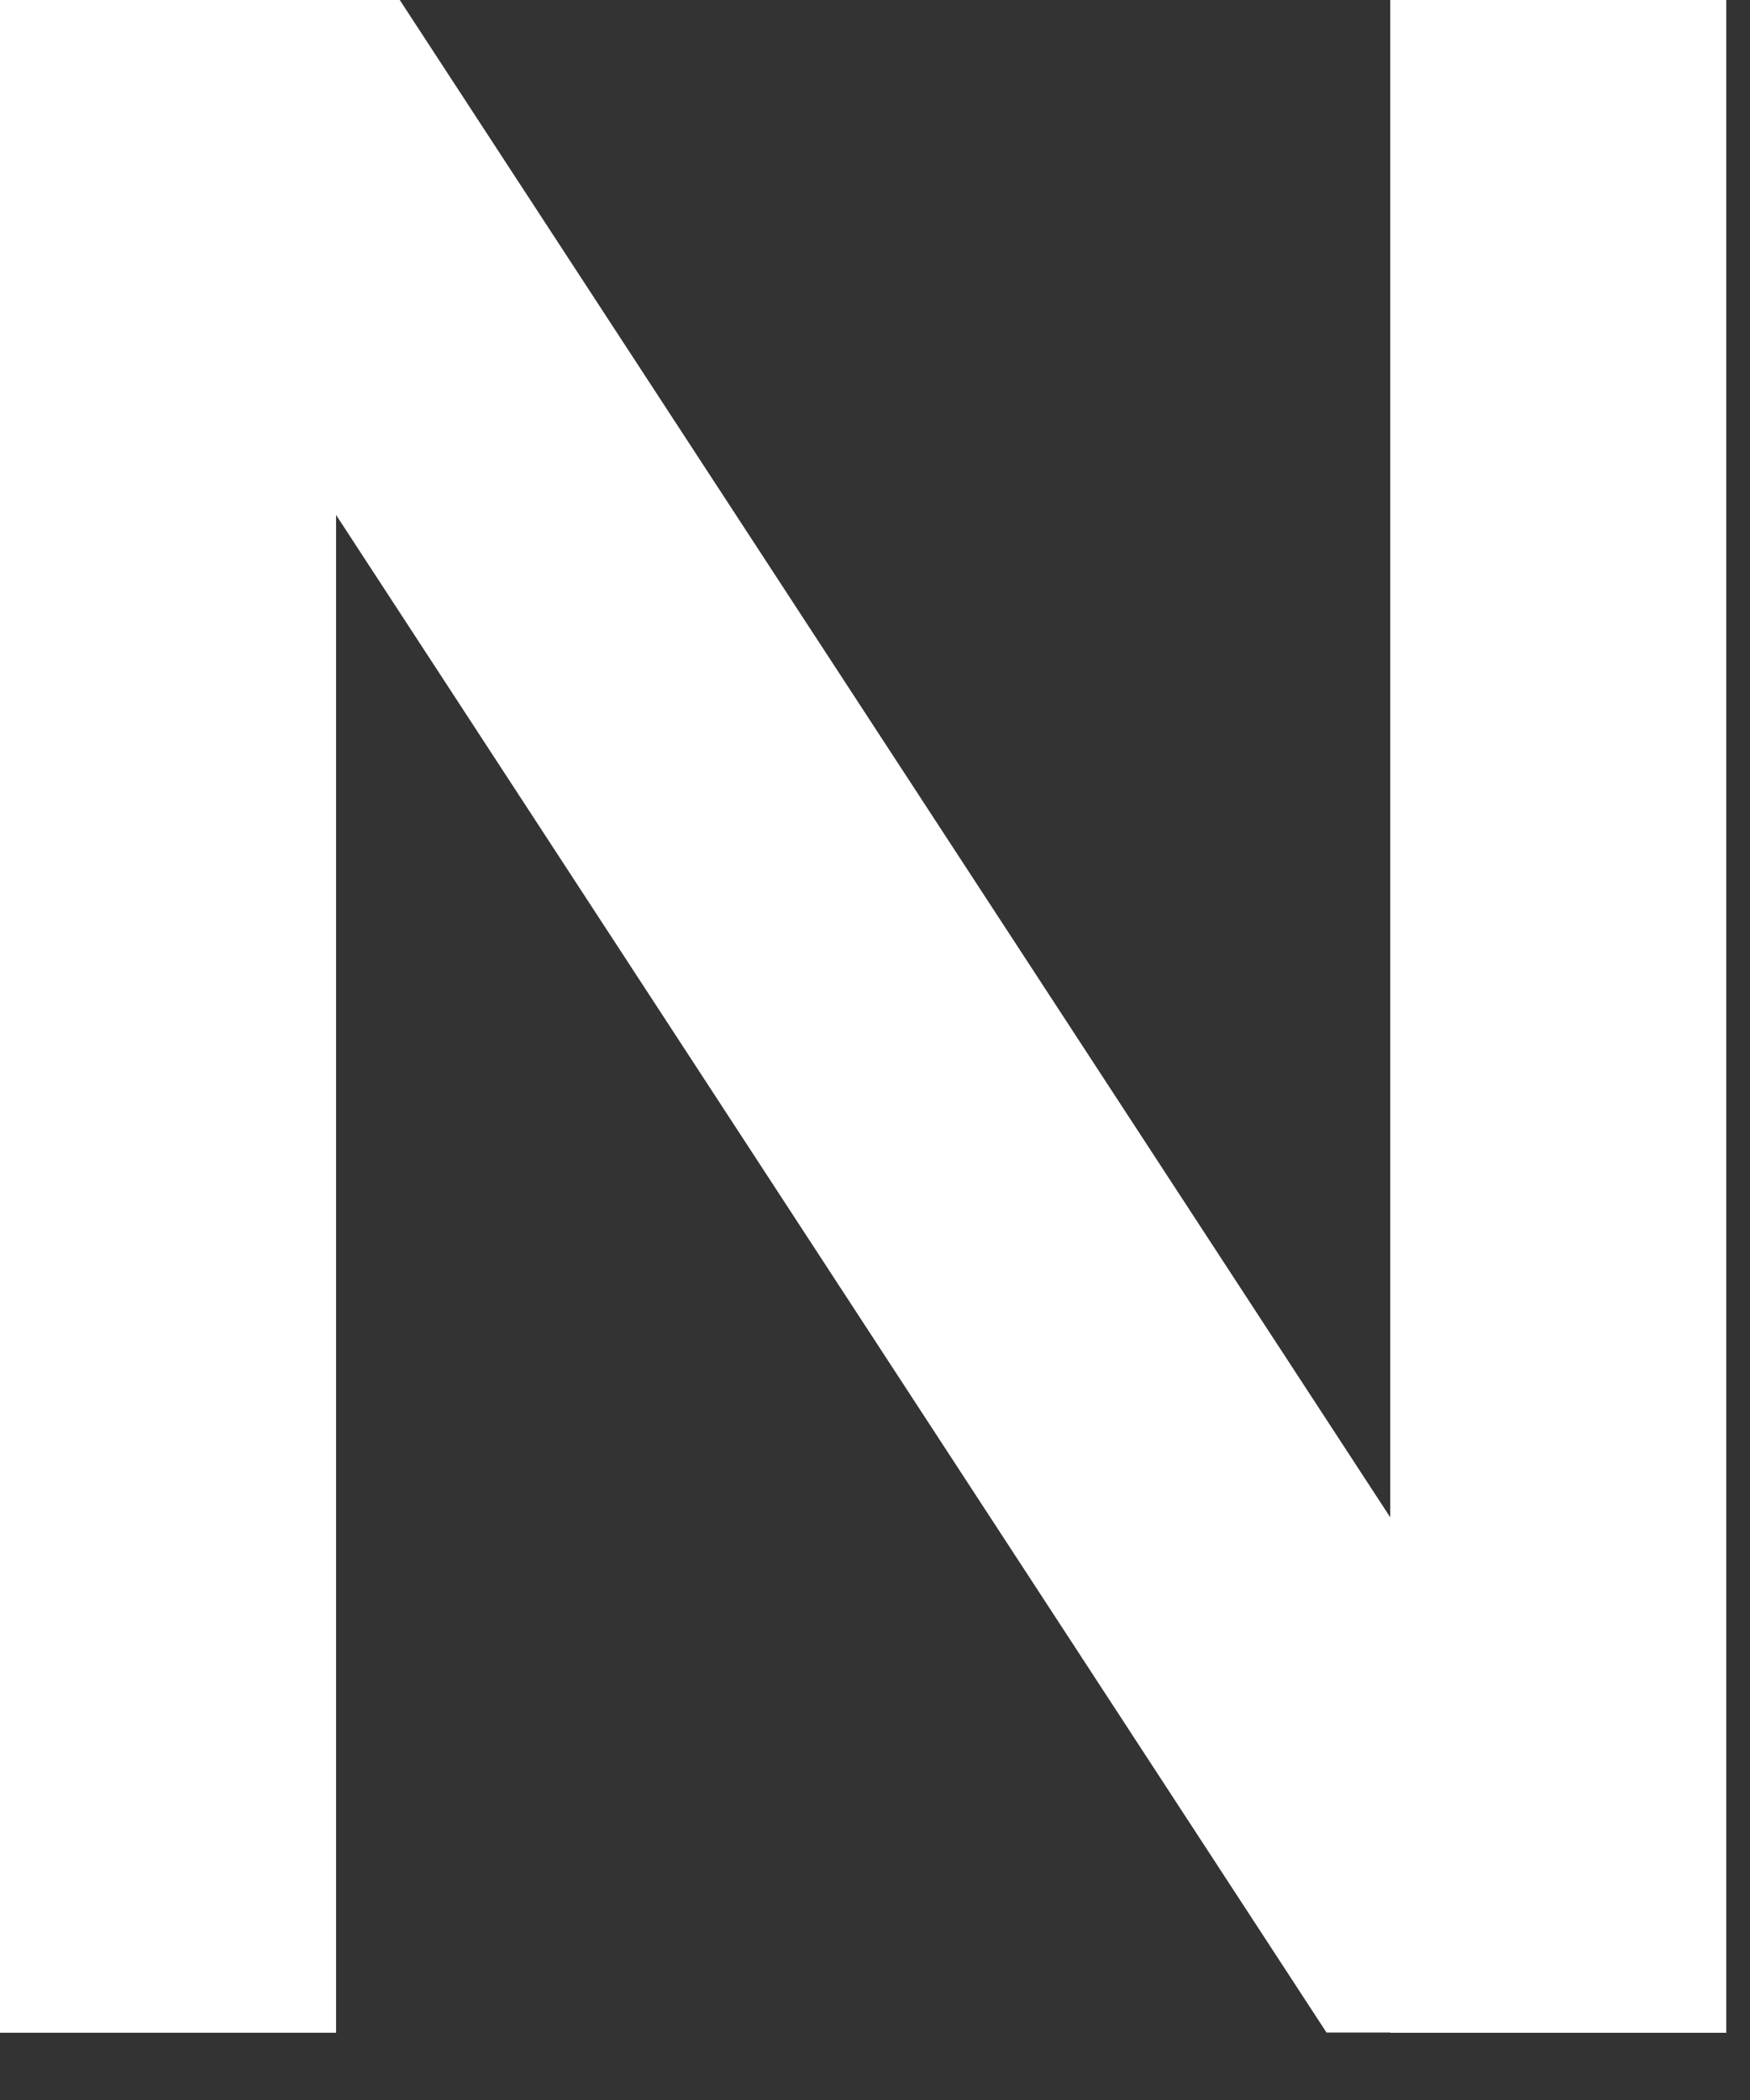
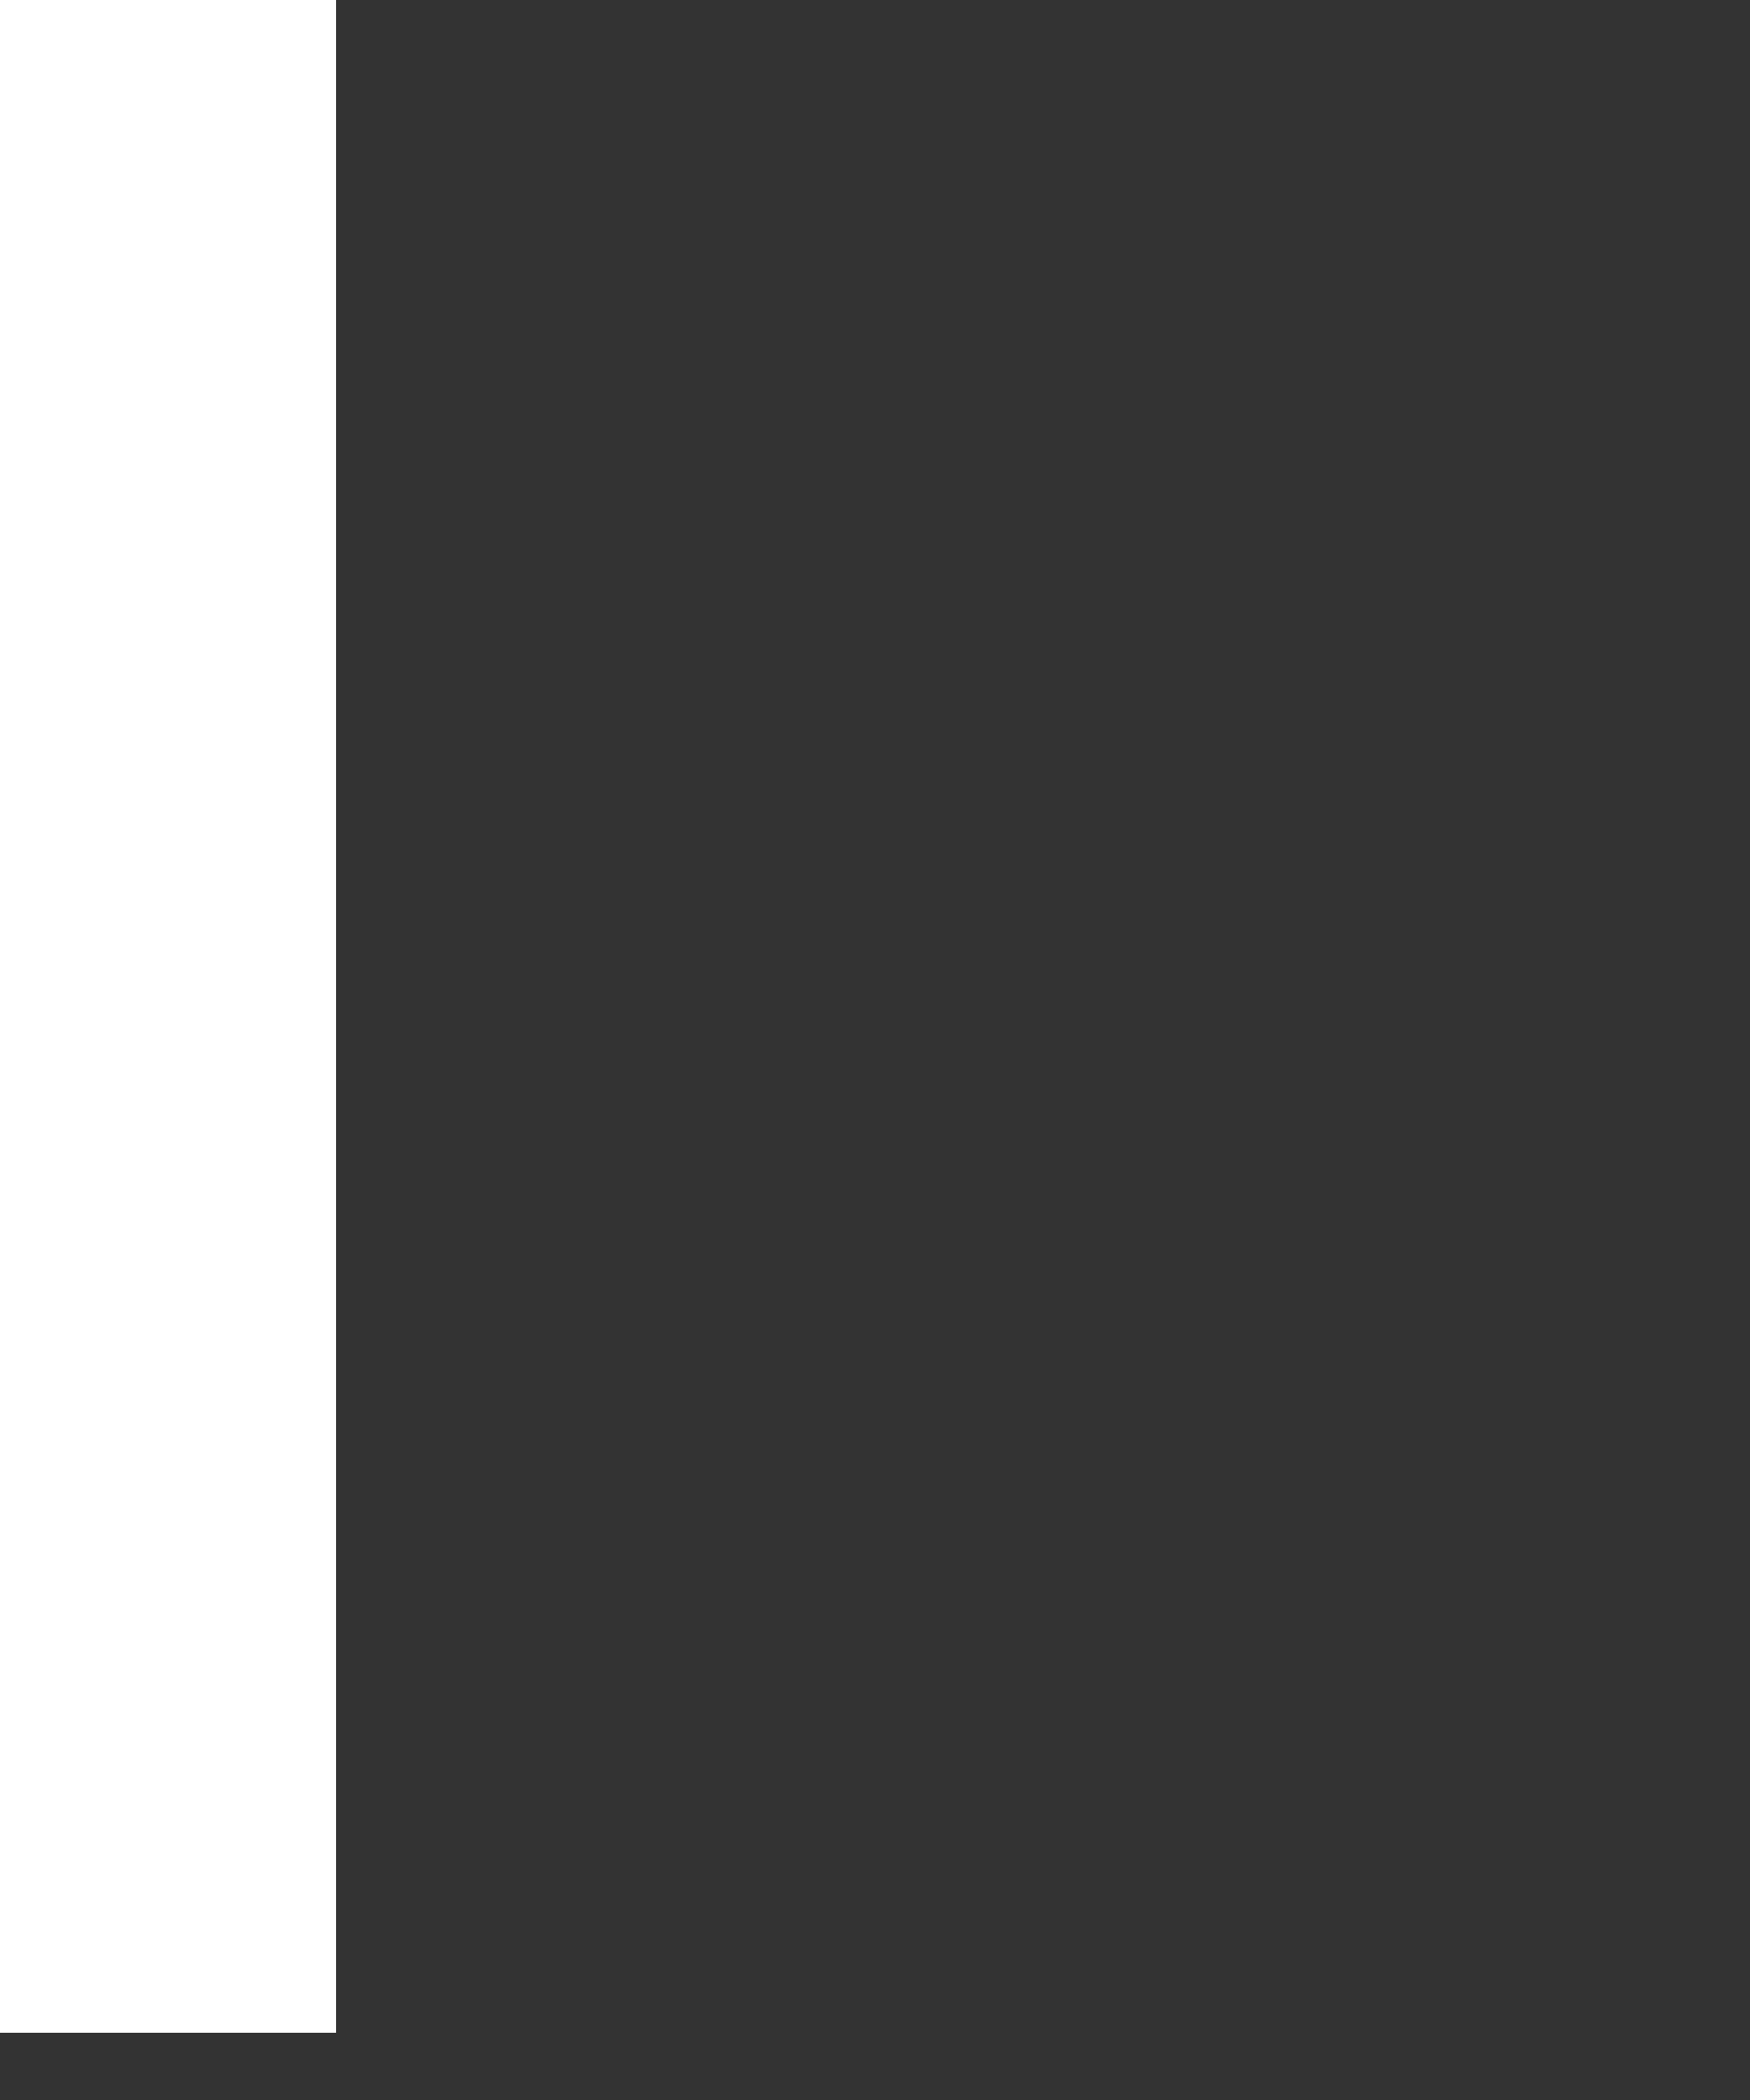
<svg xmlns="http://www.w3.org/2000/svg" fill="none" height="100%" overflow="visible" preserveAspectRatio="none" style="display: block;" viewBox="0 0 25 30" width="100%">
  <rect x="0" y="0" width="25" height="30" fill="#333333" stroke="none" />
  <g id="Group">
-     <path d="M5.711 0H2.743H0L18.95 29.036H18.953H21.918H24.665L5.711 0Z" fill="white" id="Vector" />
-     <path d="M24.661 1.06976e-08H19.86V29.039H24.661V1.06976e-08Z" fill="white" id="Vector_2" />
    <path d="M4.801 0H0V29.039H4.801V0Z" fill="white" id="Vector_3" />
  </g>
</svg>